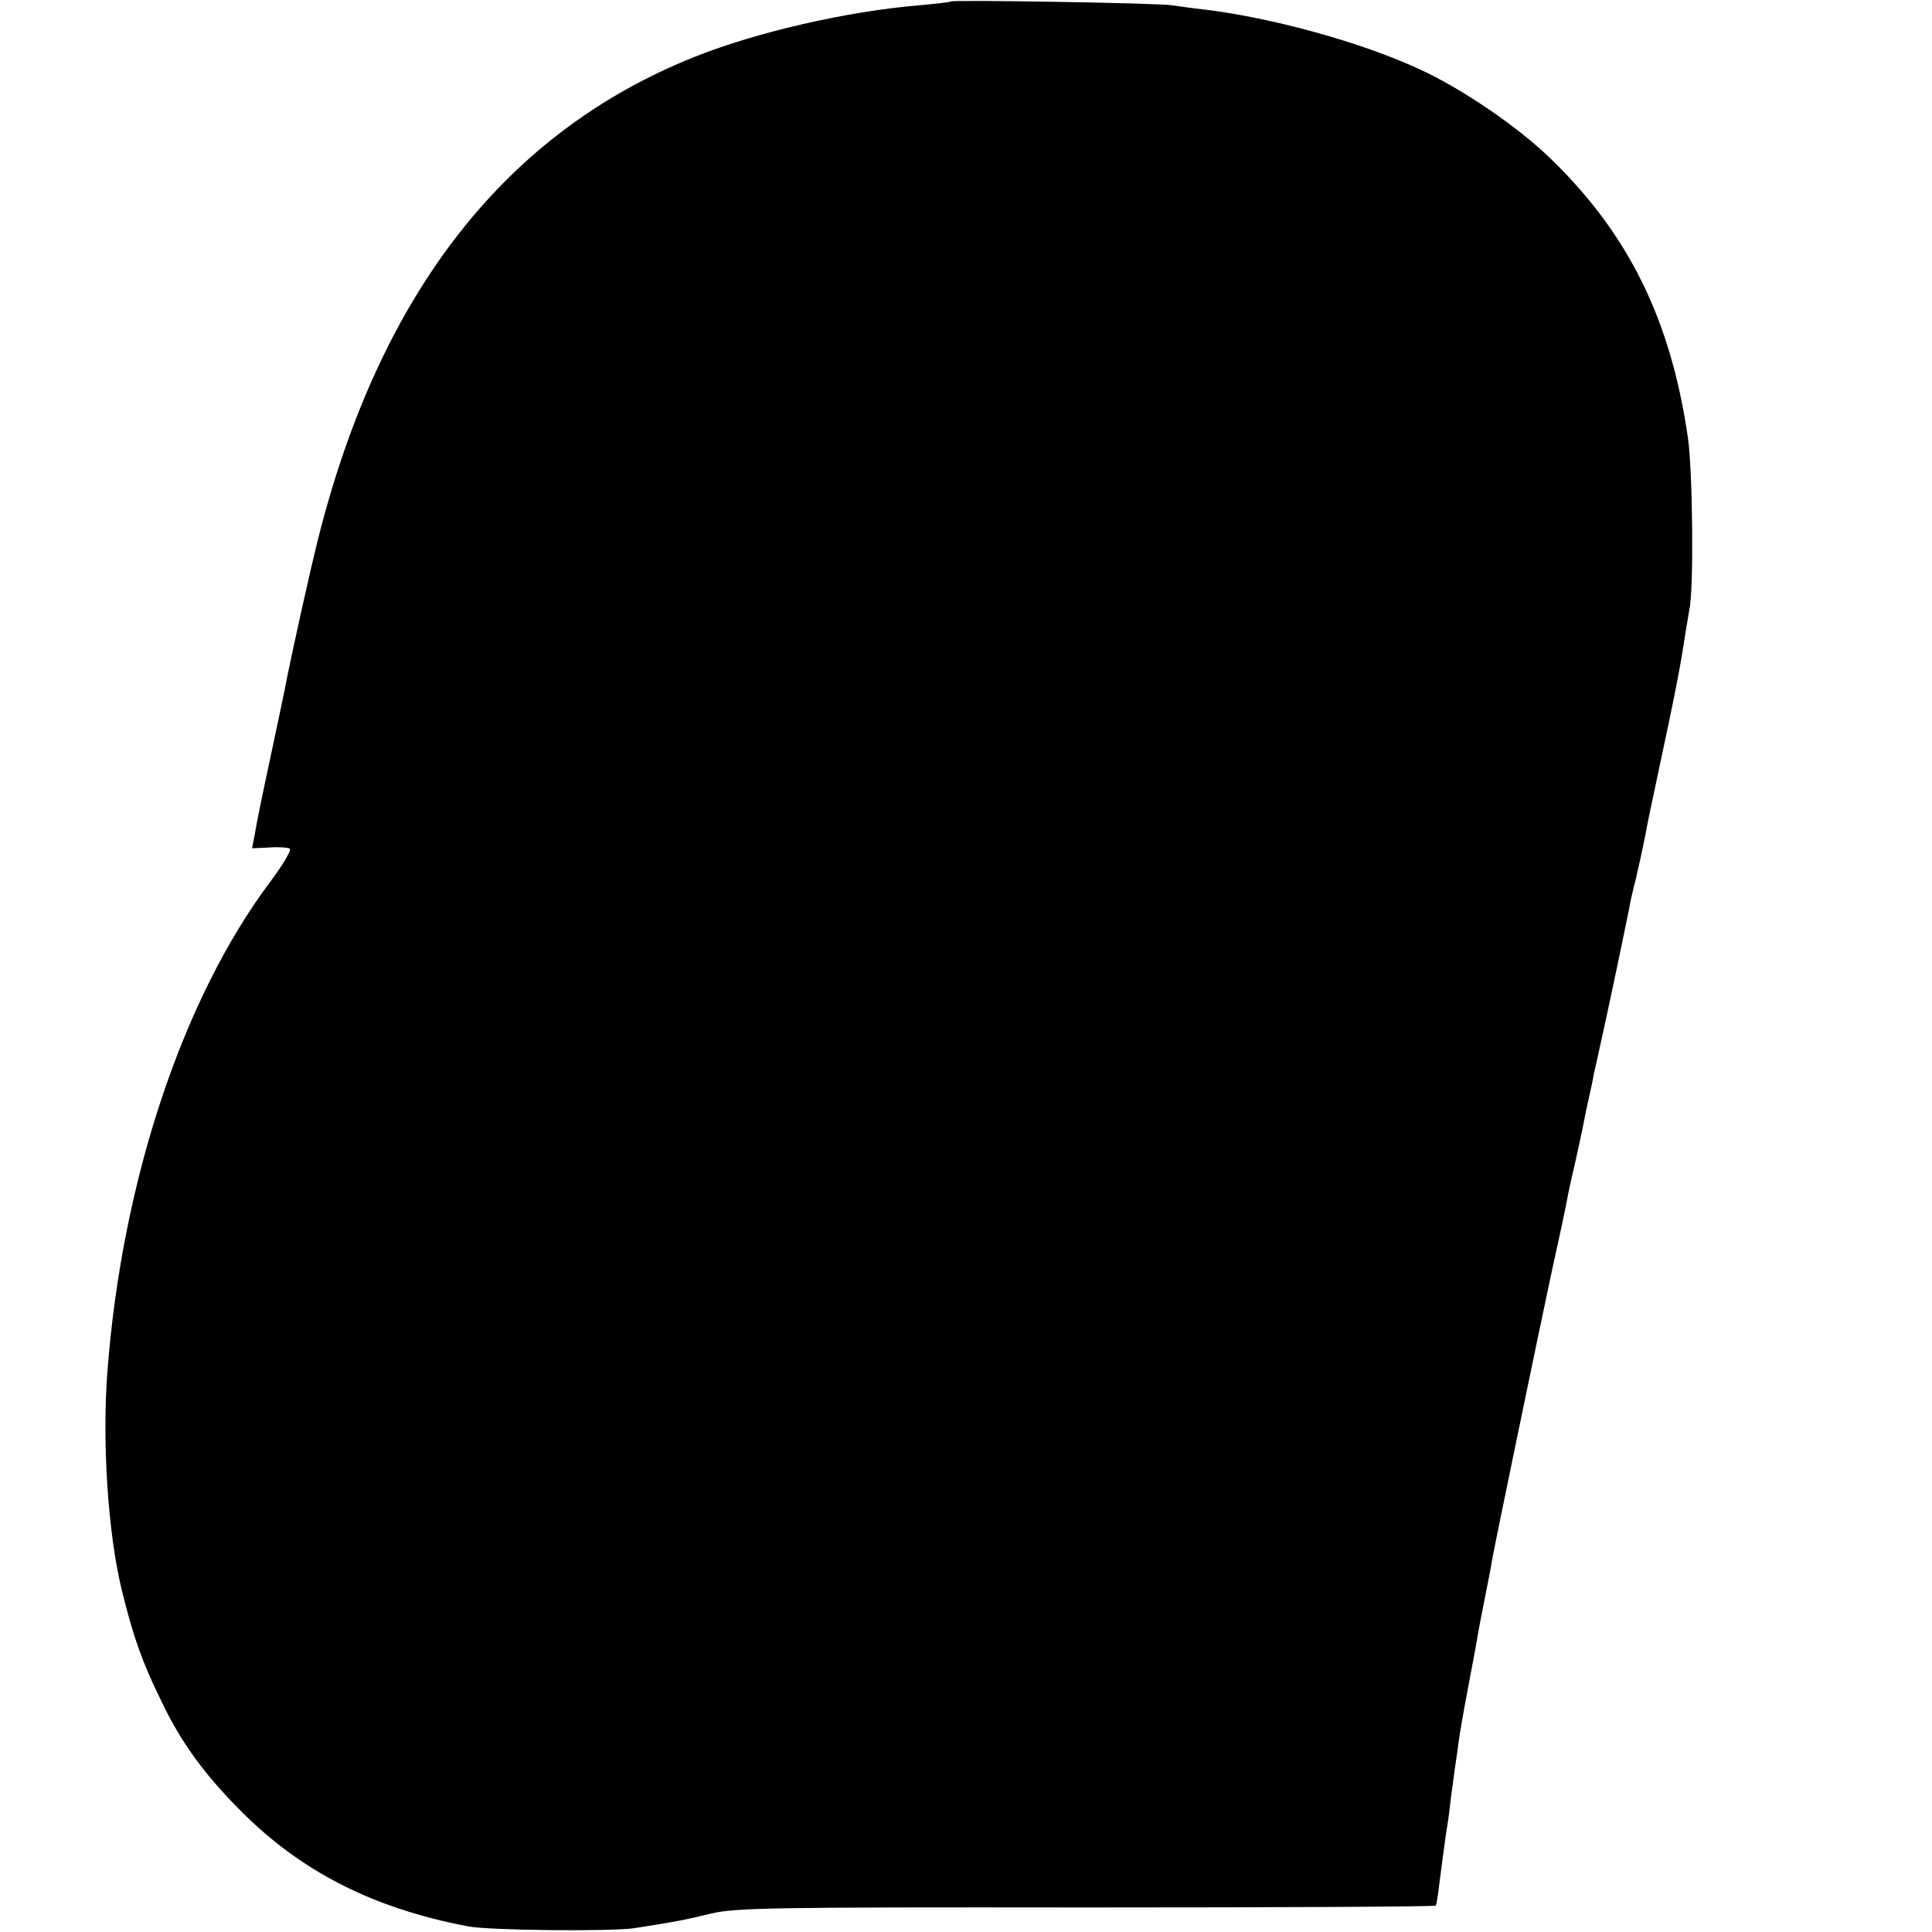
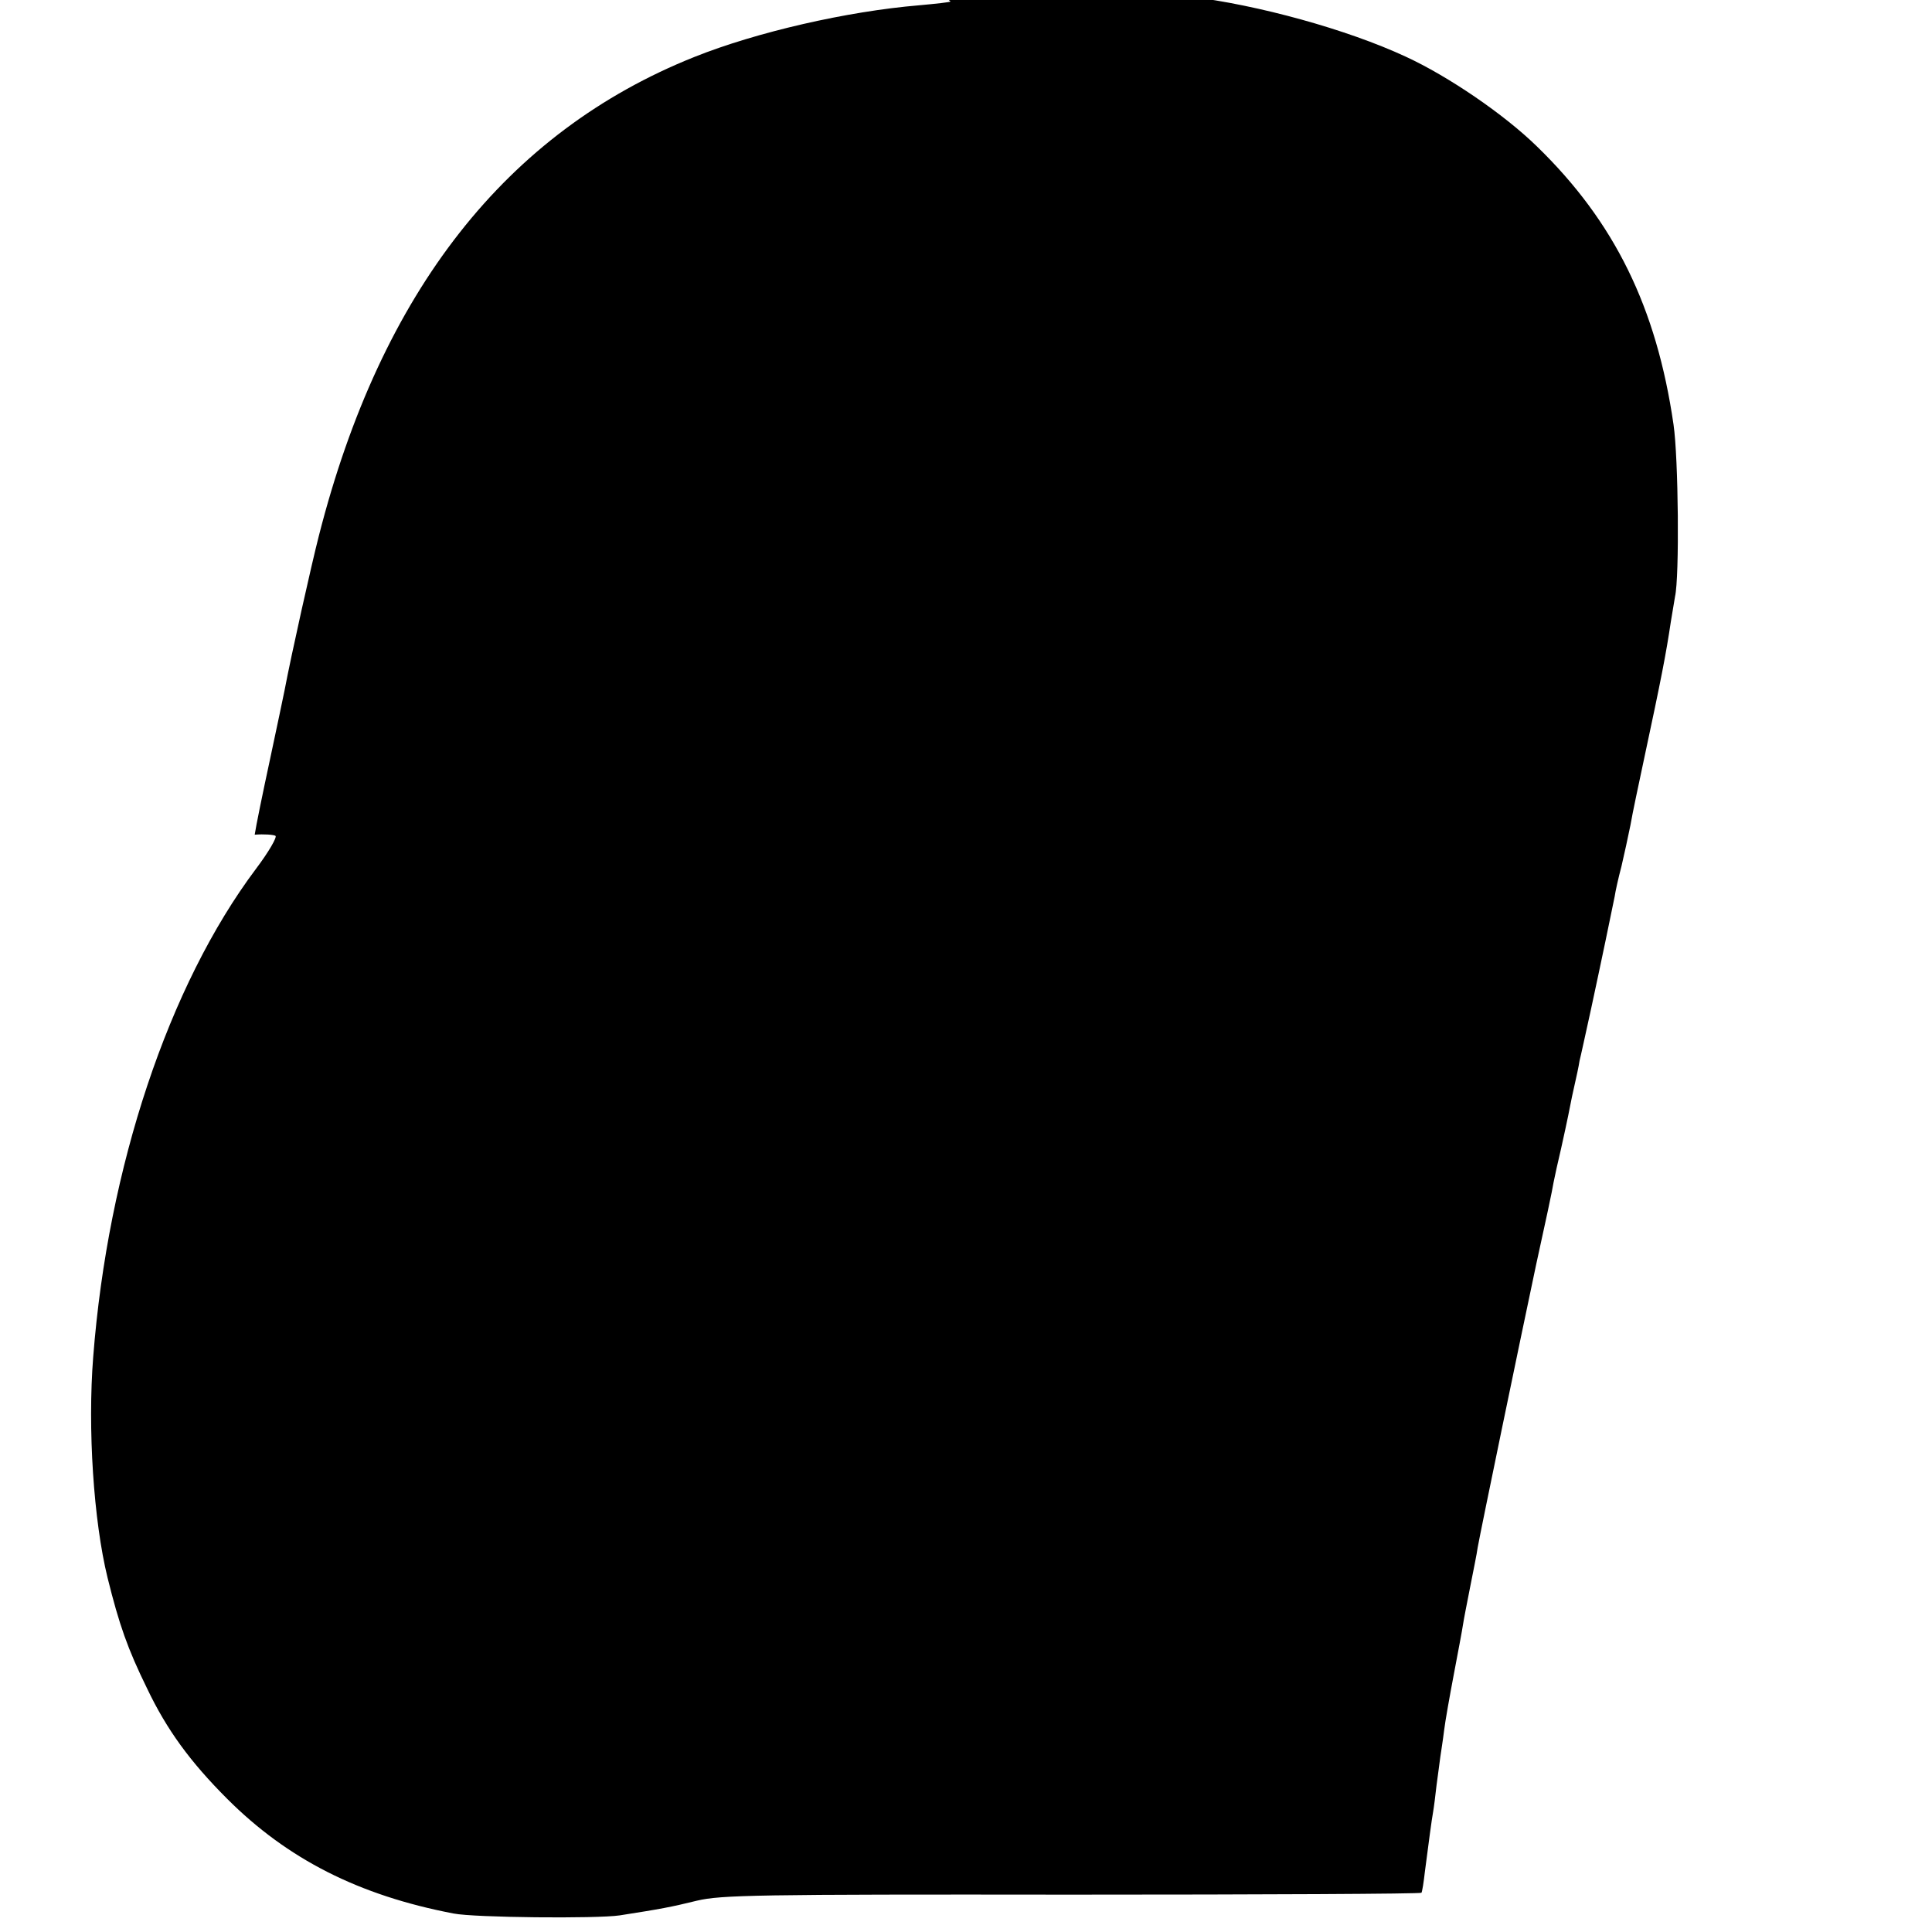
<svg xmlns="http://www.w3.org/2000/svg" version="1.0" width="512pt" height="512pt" viewBox="0 0 512 512" preserveAspectRatio="xMidYMid meet">
  <g transform="translate(0,512) scale(0.1,-0.1)" fill="#000000" stroke="none">
-     <path d="M2519 5116 c-2 -2 -39 -6 -83 -10 -191 -16 -431 -71 -596 -137 -498 -199 -830 -621 -995 -1269 -20 -78 -73 -315 -91 -410 -3 -14 -20 -97 -39 -185 -19 -88 -37 -176 -40 -197 l-7 -36 45 2 c25 2 50 0 55 -3 5 -3 -18 -43 -52 -88 -231 -308 -392 -790 -431 -1293 -15 -190 1 -434 38 -585 31 -125 53 -188 105 -294 52 -109 114 -194 212 -292 160 -160 349 -256 600 -304 55 -11 379 -14 440 -5 109 17 136 22 205 39 64 15 153 17 993 16 508 0 925 2 927 5 2 3 6 28 9 55 10 77 18 138 22 160 2 11 6 43 9 70 4 28 8 61 10 75 2 14 7 45 10 70 3 25 15 92 26 150 11 58 22 116 24 130 2 14 11 59 19 100 8 41 18 89 20 105 9 50 112 547 155 750 23 104 44 202 46 217 3 16 12 56 20 90 8 35 16 74 19 88 3 14 7 36 10 50 14 63 17 76 20 95 3 11 16 72 30 135 27 125 55 260 63 300 2 14 10 50 18 80 7 30 18 80 24 110 5 30 22 109 36 175 46 215 58 277 71 364 4 25 9 55 11 66 12 52 9 368 -4 456 -45 310 -156 537 -362 737 -87 85 -235 186 -348 238 -155 72 -391 137 -573 159 -30 3 -68 9 -85 11 -35 6 -581 15 -586 10z" />
+     <path d="M2519 5116 c-2 -2 -39 -6 -83 -10 -191 -16 -431 -71 -596 -137 -498 -199 -830 -621 -995 -1269 -20 -78 -73 -315 -91 -410 -3 -14 -20 -97 -39 -185 -19 -88 -37 -176 -40 -197 c25 2 50 0 55 -3 5 -3 -18 -43 -52 -88 -231 -308 -392 -790 -431 -1293 -15 -190 1 -434 38 -585 31 -125 53 -188 105 -294 52 -109 114 -194 212 -292 160 -160 349 -256 600 -304 55 -11 379 -14 440 -5 109 17 136 22 205 39 64 15 153 17 993 16 508 0 925 2 927 5 2 3 6 28 9 55 10 77 18 138 22 160 2 11 6 43 9 70 4 28 8 61 10 75 2 14 7 45 10 70 3 25 15 92 26 150 11 58 22 116 24 130 2 14 11 59 19 100 8 41 18 89 20 105 9 50 112 547 155 750 23 104 44 202 46 217 3 16 12 56 20 90 8 35 16 74 19 88 3 14 7 36 10 50 14 63 17 76 20 95 3 11 16 72 30 135 27 125 55 260 63 300 2 14 10 50 18 80 7 30 18 80 24 110 5 30 22 109 36 175 46 215 58 277 71 364 4 25 9 55 11 66 12 52 9 368 -4 456 -45 310 -156 537 -362 737 -87 85 -235 186 -348 238 -155 72 -391 137 -573 159 -30 3 -68 9 -85 11 -35 6 -581 15 -586 10z" />
  </g>
</svg>